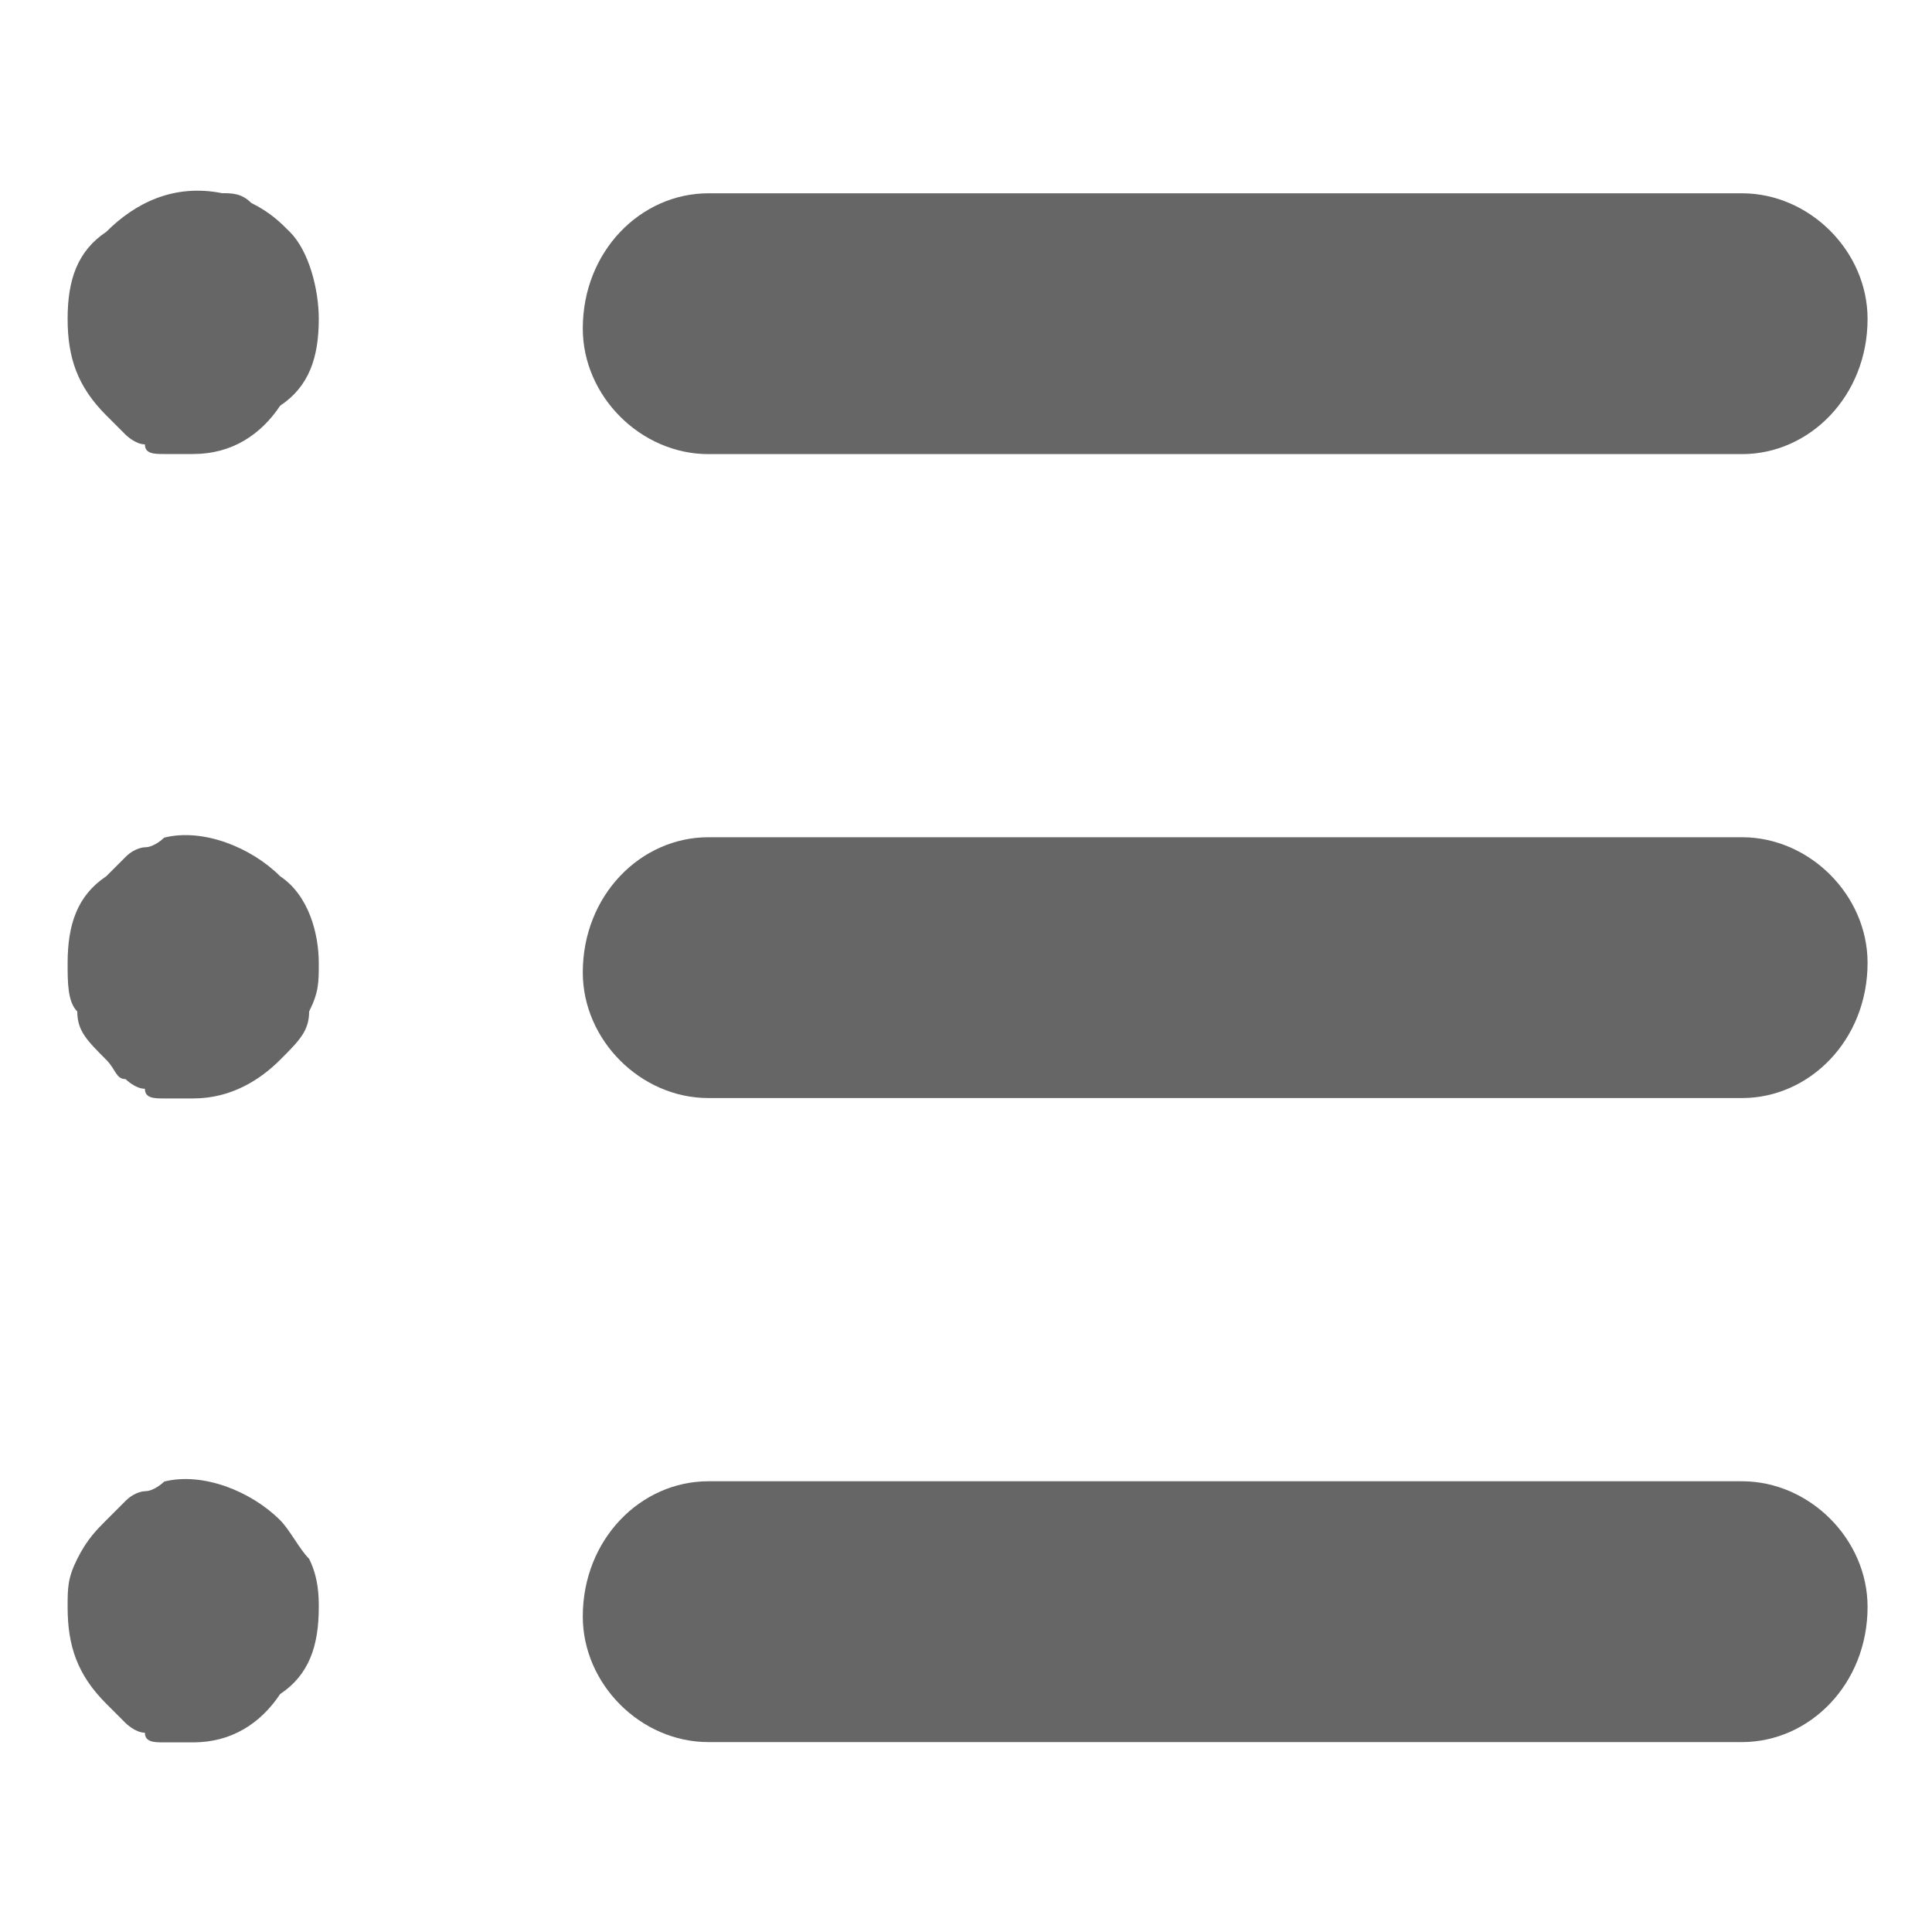
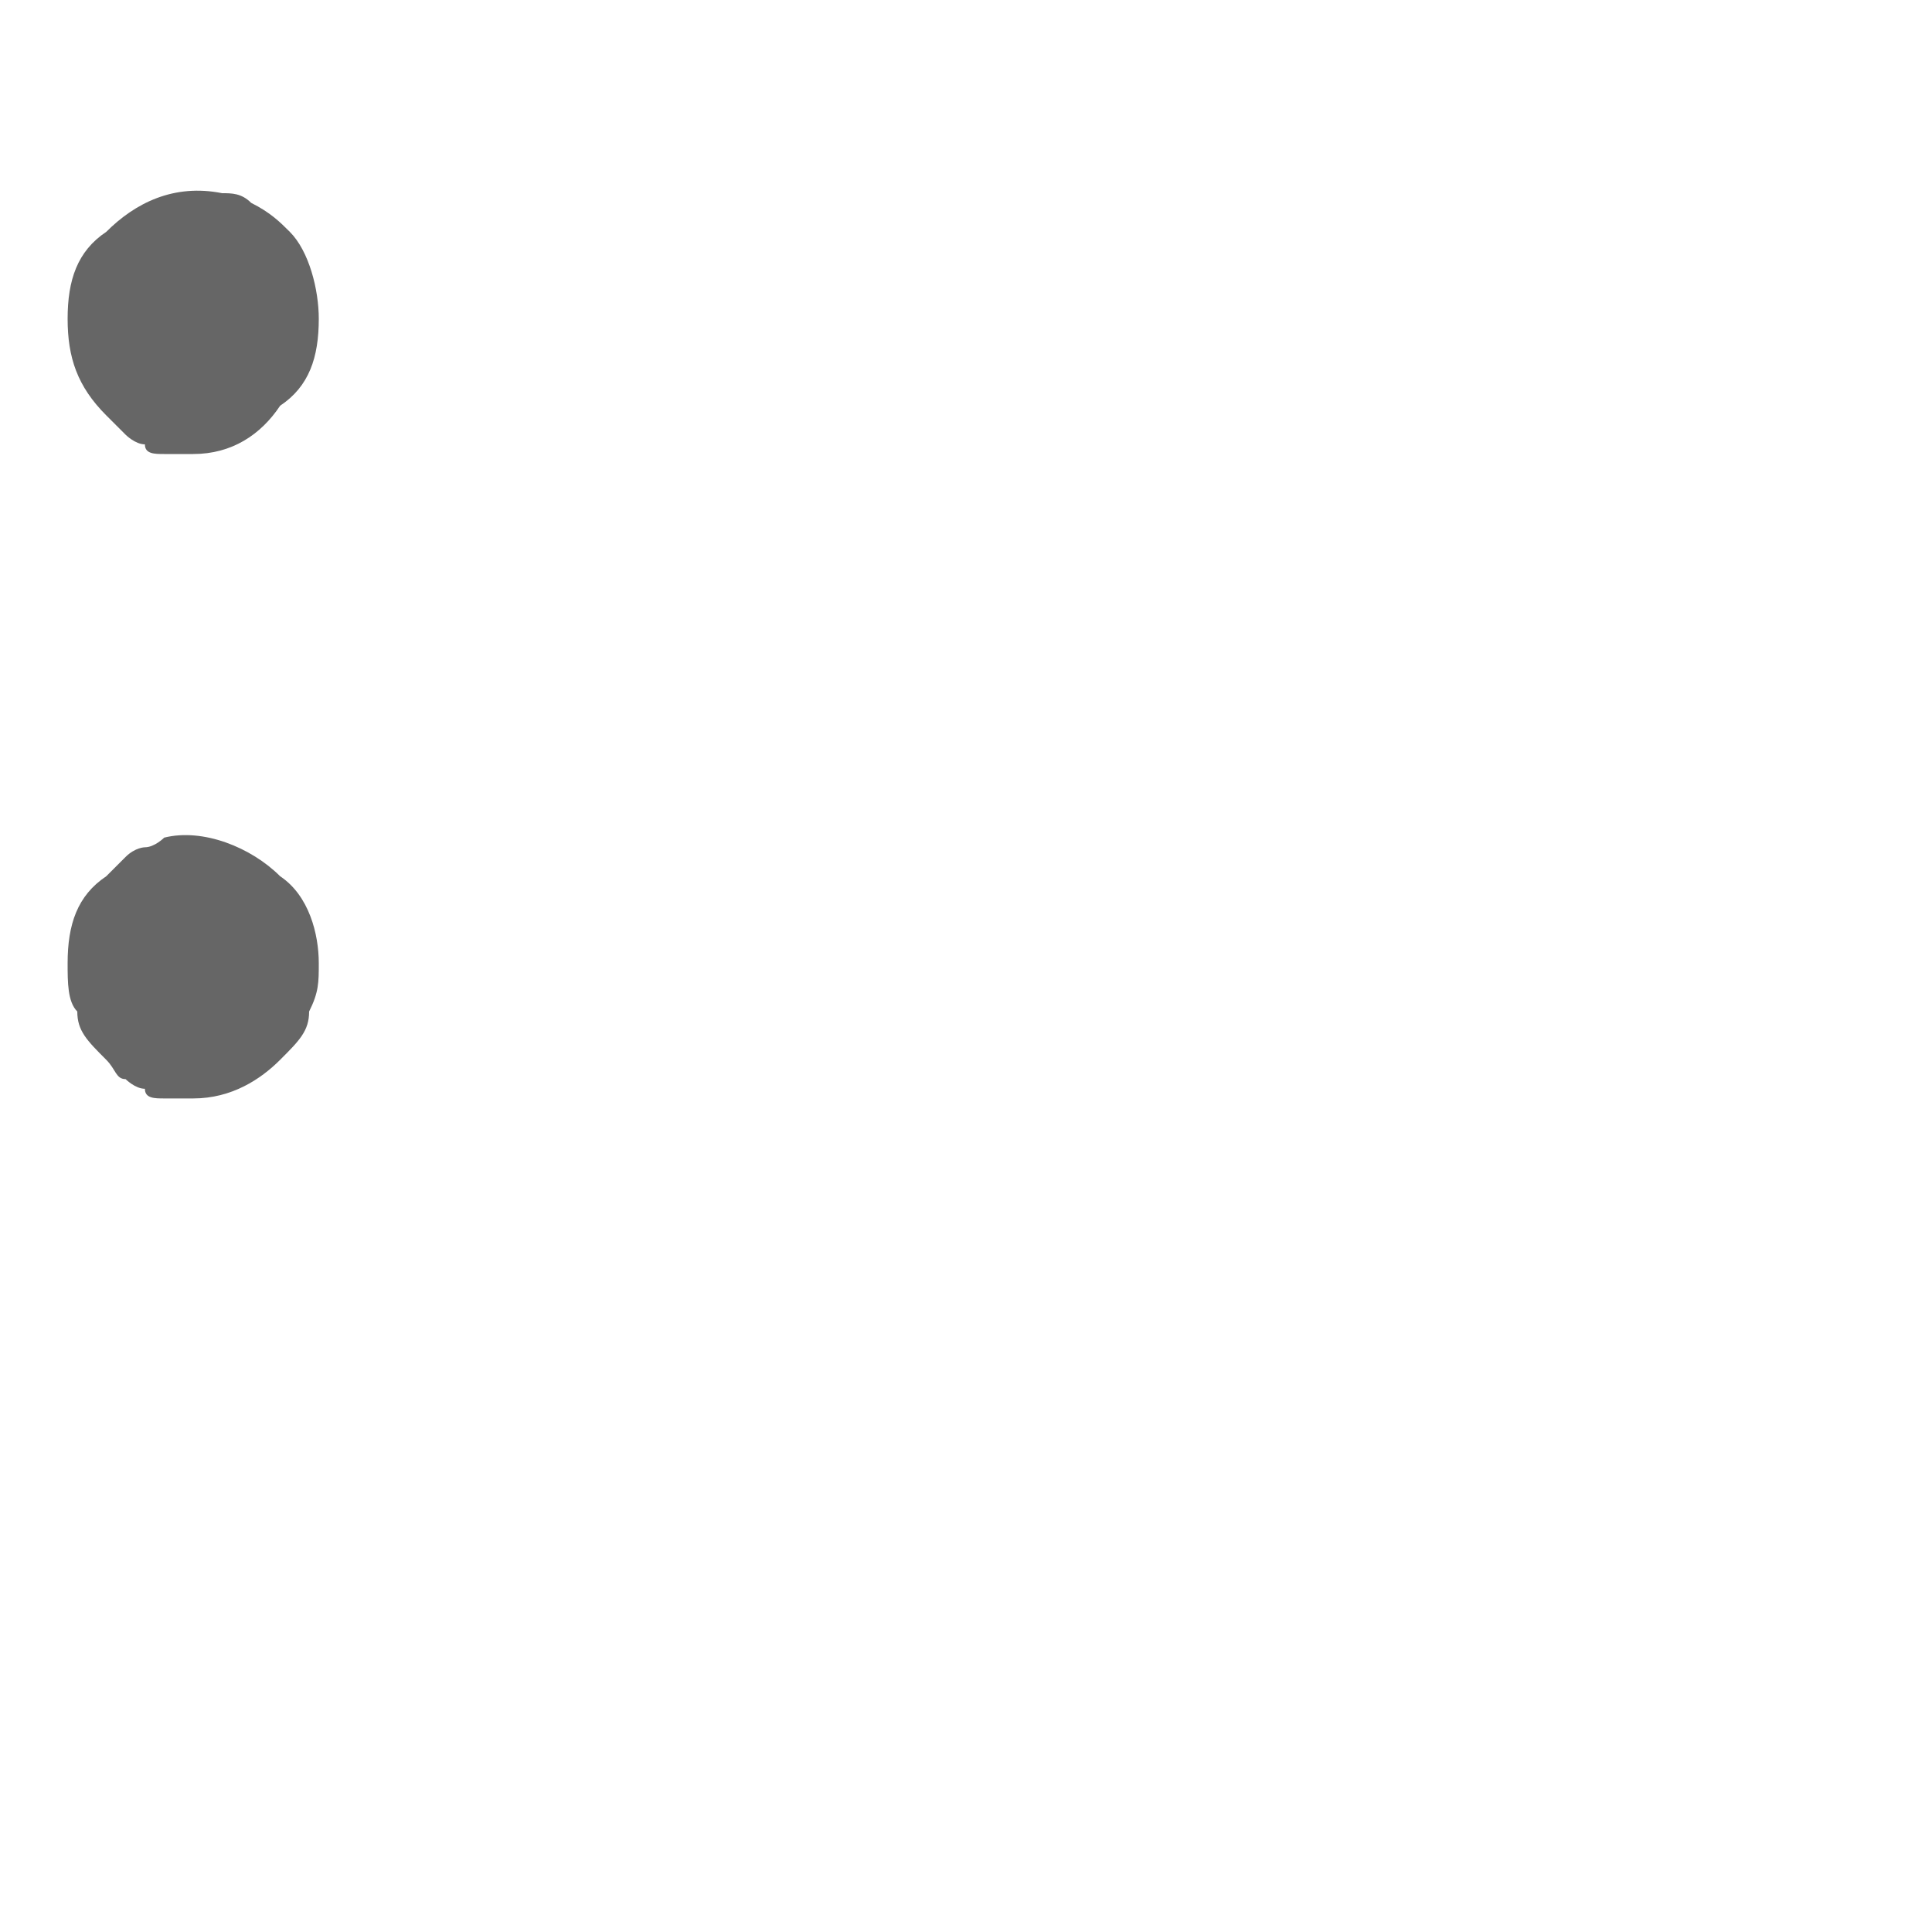
<svg xmlns="http://www.w3.org/2000/svg" version="1.1" id="グループ_2102" x="0px" y="0px" viewBox="0 0 20 20" width="20" height="20" style="enable-background:new 0 0 20 20;" xml:space="preserve">
  <style type="text/css">
	.st0{fill:#666666;}
</style>
  <g id="グループ_2096" transform="translate(5.333 0.001)">
-     <path id="パス_817" class="st0" d="M12.7,4.7H2c-0.7,0-1.3-0.6-1.3-1.3l0,0C0.7,2.6,1.3,2,2,2l0,0h10.7C13.4,2,14,2.6,14,3.3l0,0   C14,4.1,13.4,4.7,12.7,4.7L12.7,4.7z" />
-   </g>
+     </g>
  <g id="グループ_2097">
    <path id="パス_818" class="st0" d="M2,4.7c-0.1,0-0.2,0-0.3,0c-0.1,0-0.2,0-0.2-0.1c-0.1,0-0.2-0.1-0.2-0.1L1.1,4.3   C0.8,4,0.7,3.7,0.7,3.3s0.1-0.7,0.4-0.9C1.4,2.1,1.8,1.9,2.3,2c0.1,0,0.2,0,0.3,0.1C2.8,2.2,2.9,2.3,3,2.4C3.2,2.6,3.3,3,3.3,3.3   c0,0.4-0.1,0.7-0.4,0.9C2.7,4.5,2.4,4.7,2,4.7z" />
  </g>
  <g id="グループ_2098" transform="translate(5.333 6.667)">
-     <path id="パス_819" class="st0" d="M12.7,4.7H2c-0.7,0-1.3-0.6-1.3-1.3l0,0C0.7,2.6,1.3,2,2,2l0,0h10.7C13.4,2,14,2.6,14,3.3l0,0   C14,4.1,13.4,4.7,12.7,4.7L12.7,4.7z" />
-   </g>
+     </g>
  <g id="グループ_2099" transform="translate(0 6.671)">
    <path id="パス_820" class="st0" d="M2,4.7c-0.1,0-0.2,0-0.3,0c-0.1,0-0.2,0-0.2-0.1c-0.1,0-0.2-0.1-0.2-0.1   c-0.1,0-0.1-0.1-0.2-0.2C0.9,4.1,0.8,4,0.8,3.8C0.7,3.7,0.7,3.5,0.7,3.3c0-0.4,0.1-0.7,0.4-0.9c0.1-0.1,0.1-0.1,0.2-0.2   c0.1-0.1,0.2-0.1,0.2-0.1C1.6,2.1,1.7,2,1.7,2c0.4-0.1,0.9,0.1,1.2,0.4C3.2,2.6,3.3,3,3.3,3.3c0,0.2,0,0.3-0.1,0.5   c0,0.2-0.1,0.3-0.3,0.5C2.7,4.5,2.4,4.7,2,4.7z" />
  </g>
  <g id="グループ_2100" transform="translate(5.333 13.334)">
-     <path id="パス_821" class="st0" d="M12.7,4.7H2c-0.7,0-1.3-0.6-1.3-1.3l0,0C0.7,2.6,1.3,2,2,2l0,0h10.7C13.4,2,14,2.6,14,3.3l0,0   C14,4.1,13.4,4.7,12.7,4.7L12.7,4.7z" />
-   </g>
+     </g>
  <g id="グループ_2101" transform="translate(0 13.337)">
-     <path id="パス_822" class="st0" d="M2,4.7c-0.1,0-0.2,0-0.3,0c-0.1,0-0.2,0-0.2-0.1c-0.1,0-0.2-0.1-0.2-0.1L1.1,4.3   C0.8,4,0.7,3.7,0.7,3.3c0-0.2,0-0.3,0.1-0.5C0.9,2.6,1,2.5,1.1,2.4l0.2-0.2c0.1-0.1,0.2-0.1,0.2-0.1C1.6,2.1,1.7,2,1.7,2   c0.4-0.1,0.9,0.1,1.2,0.4C3,2.5,3.1,2.7,3.2,2.8C3.3,3,3.3,3.2,3.3,3.3c0,0.4-0.1,0.7-0.4,0.9C2.7,4.5,2.4,4.7,2,4.7z" />
-   </g>
+     </g>
</svg>